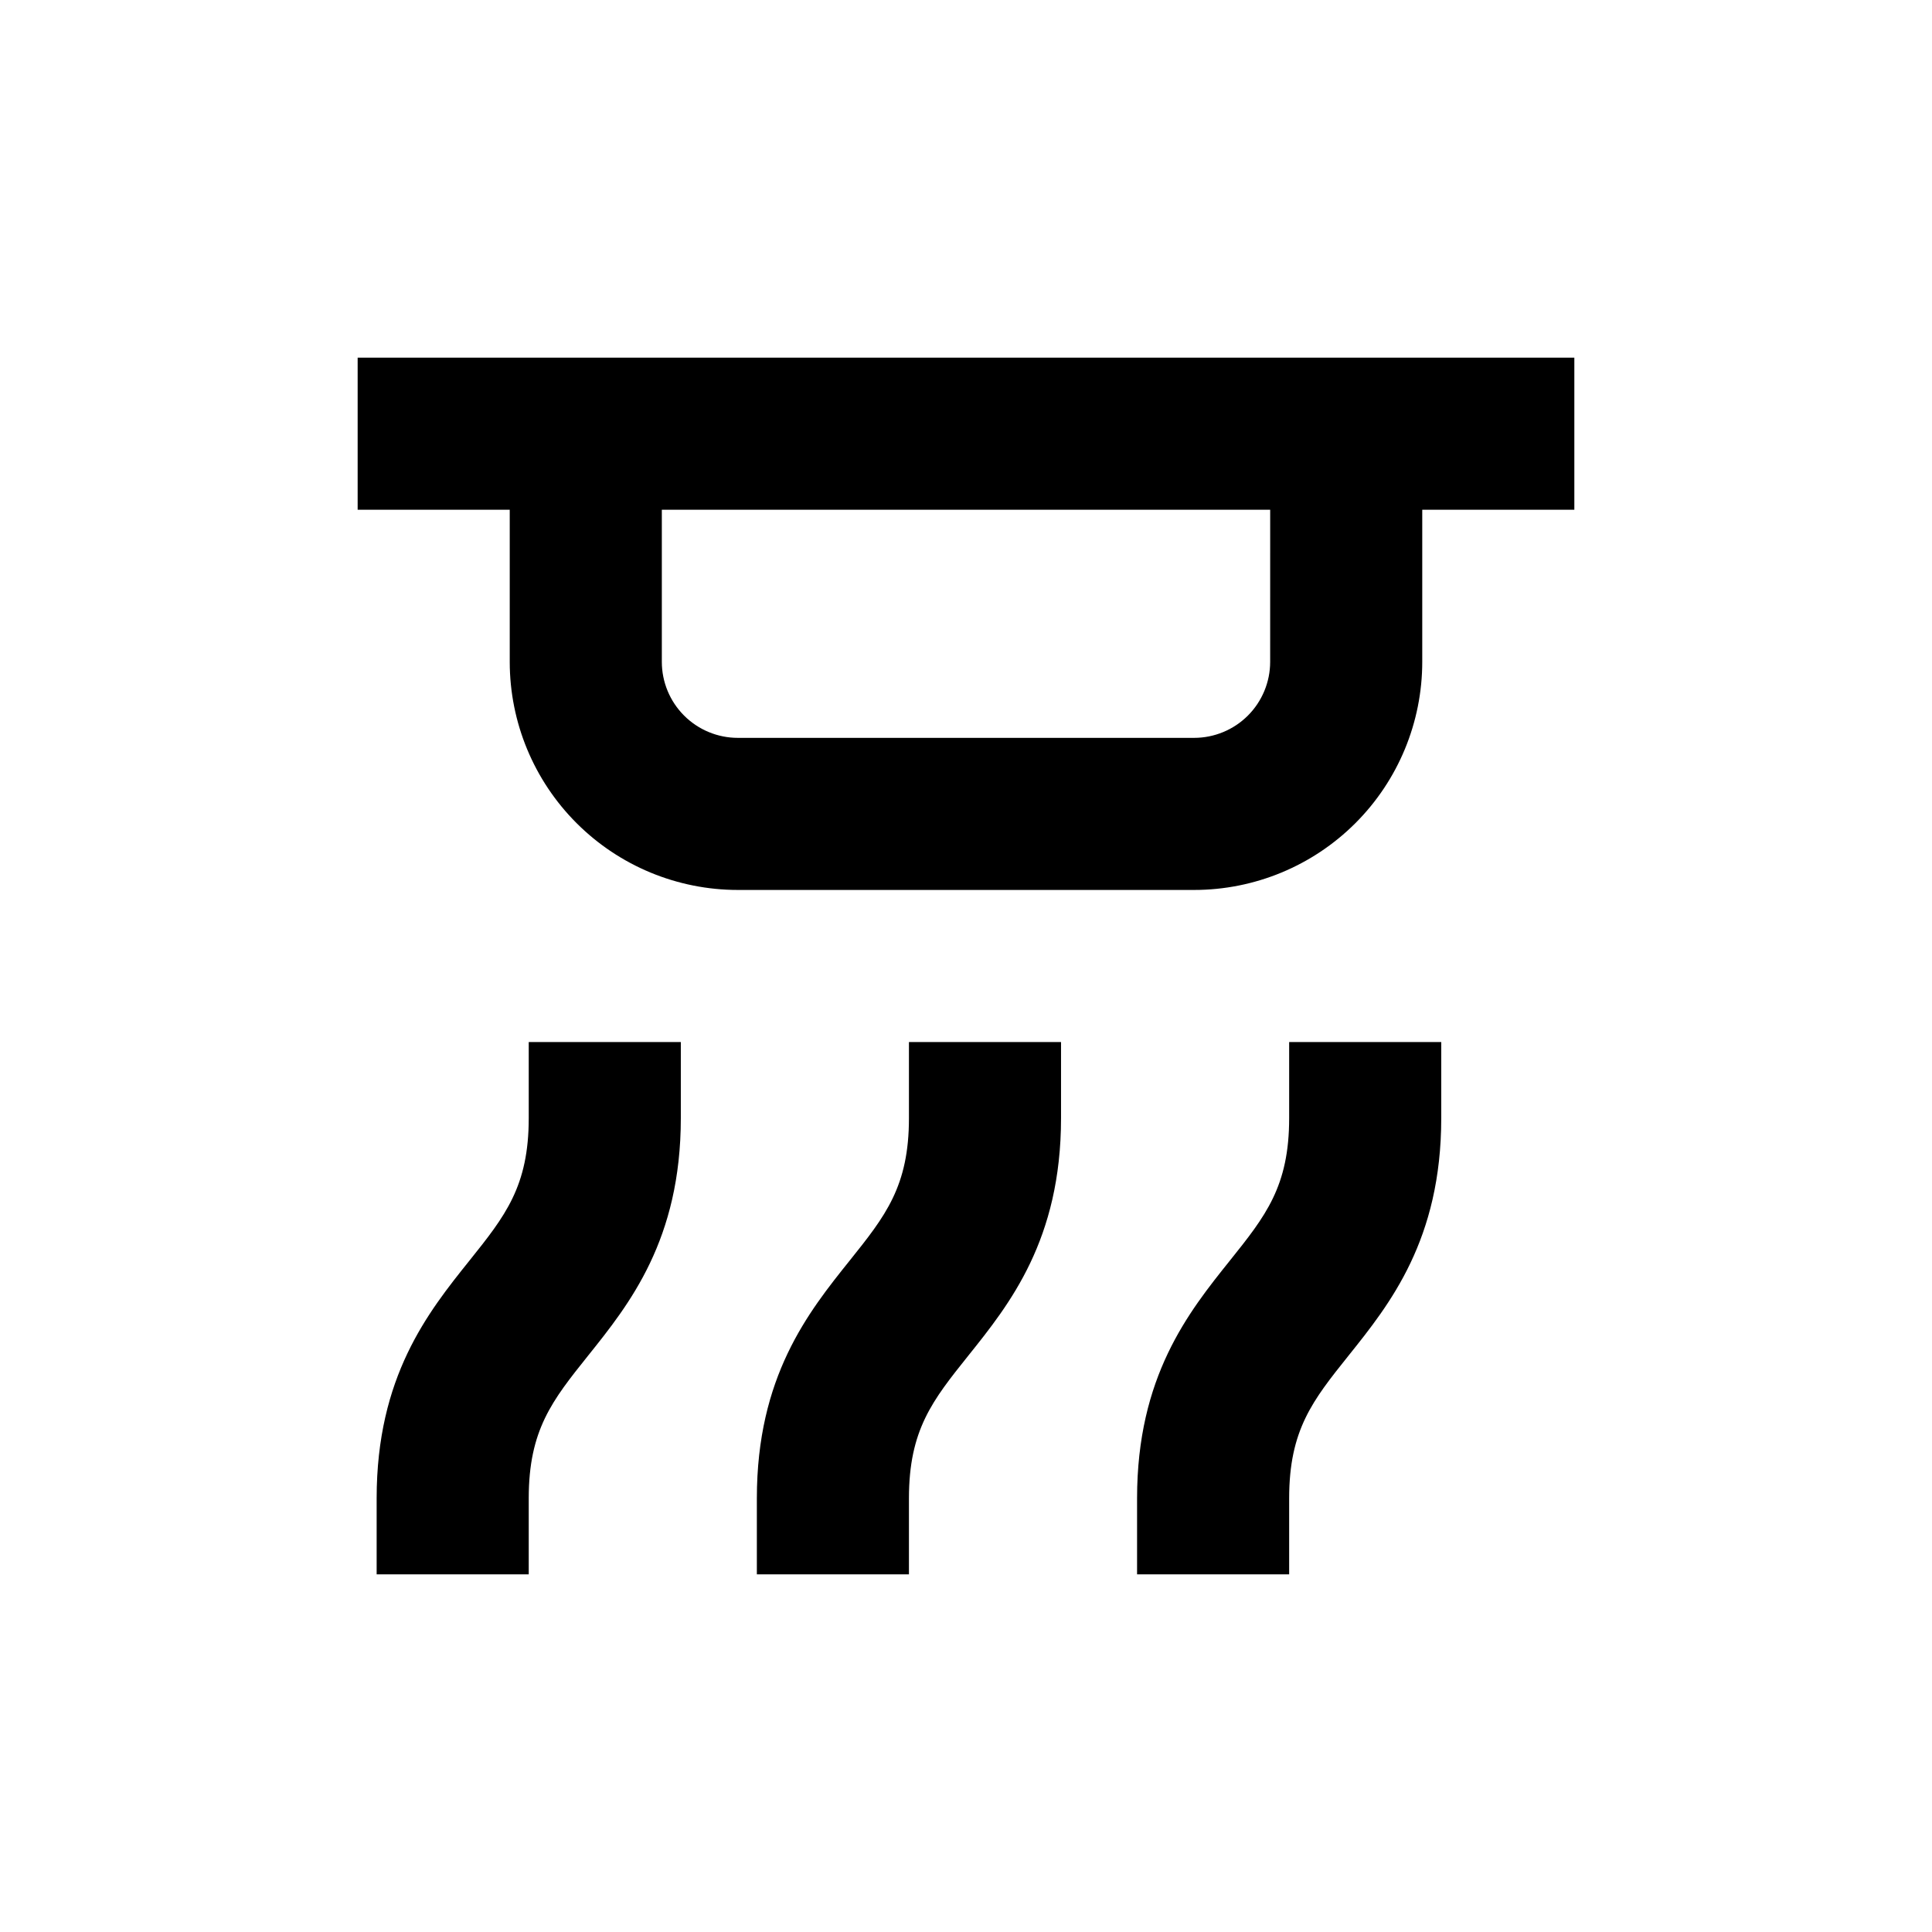
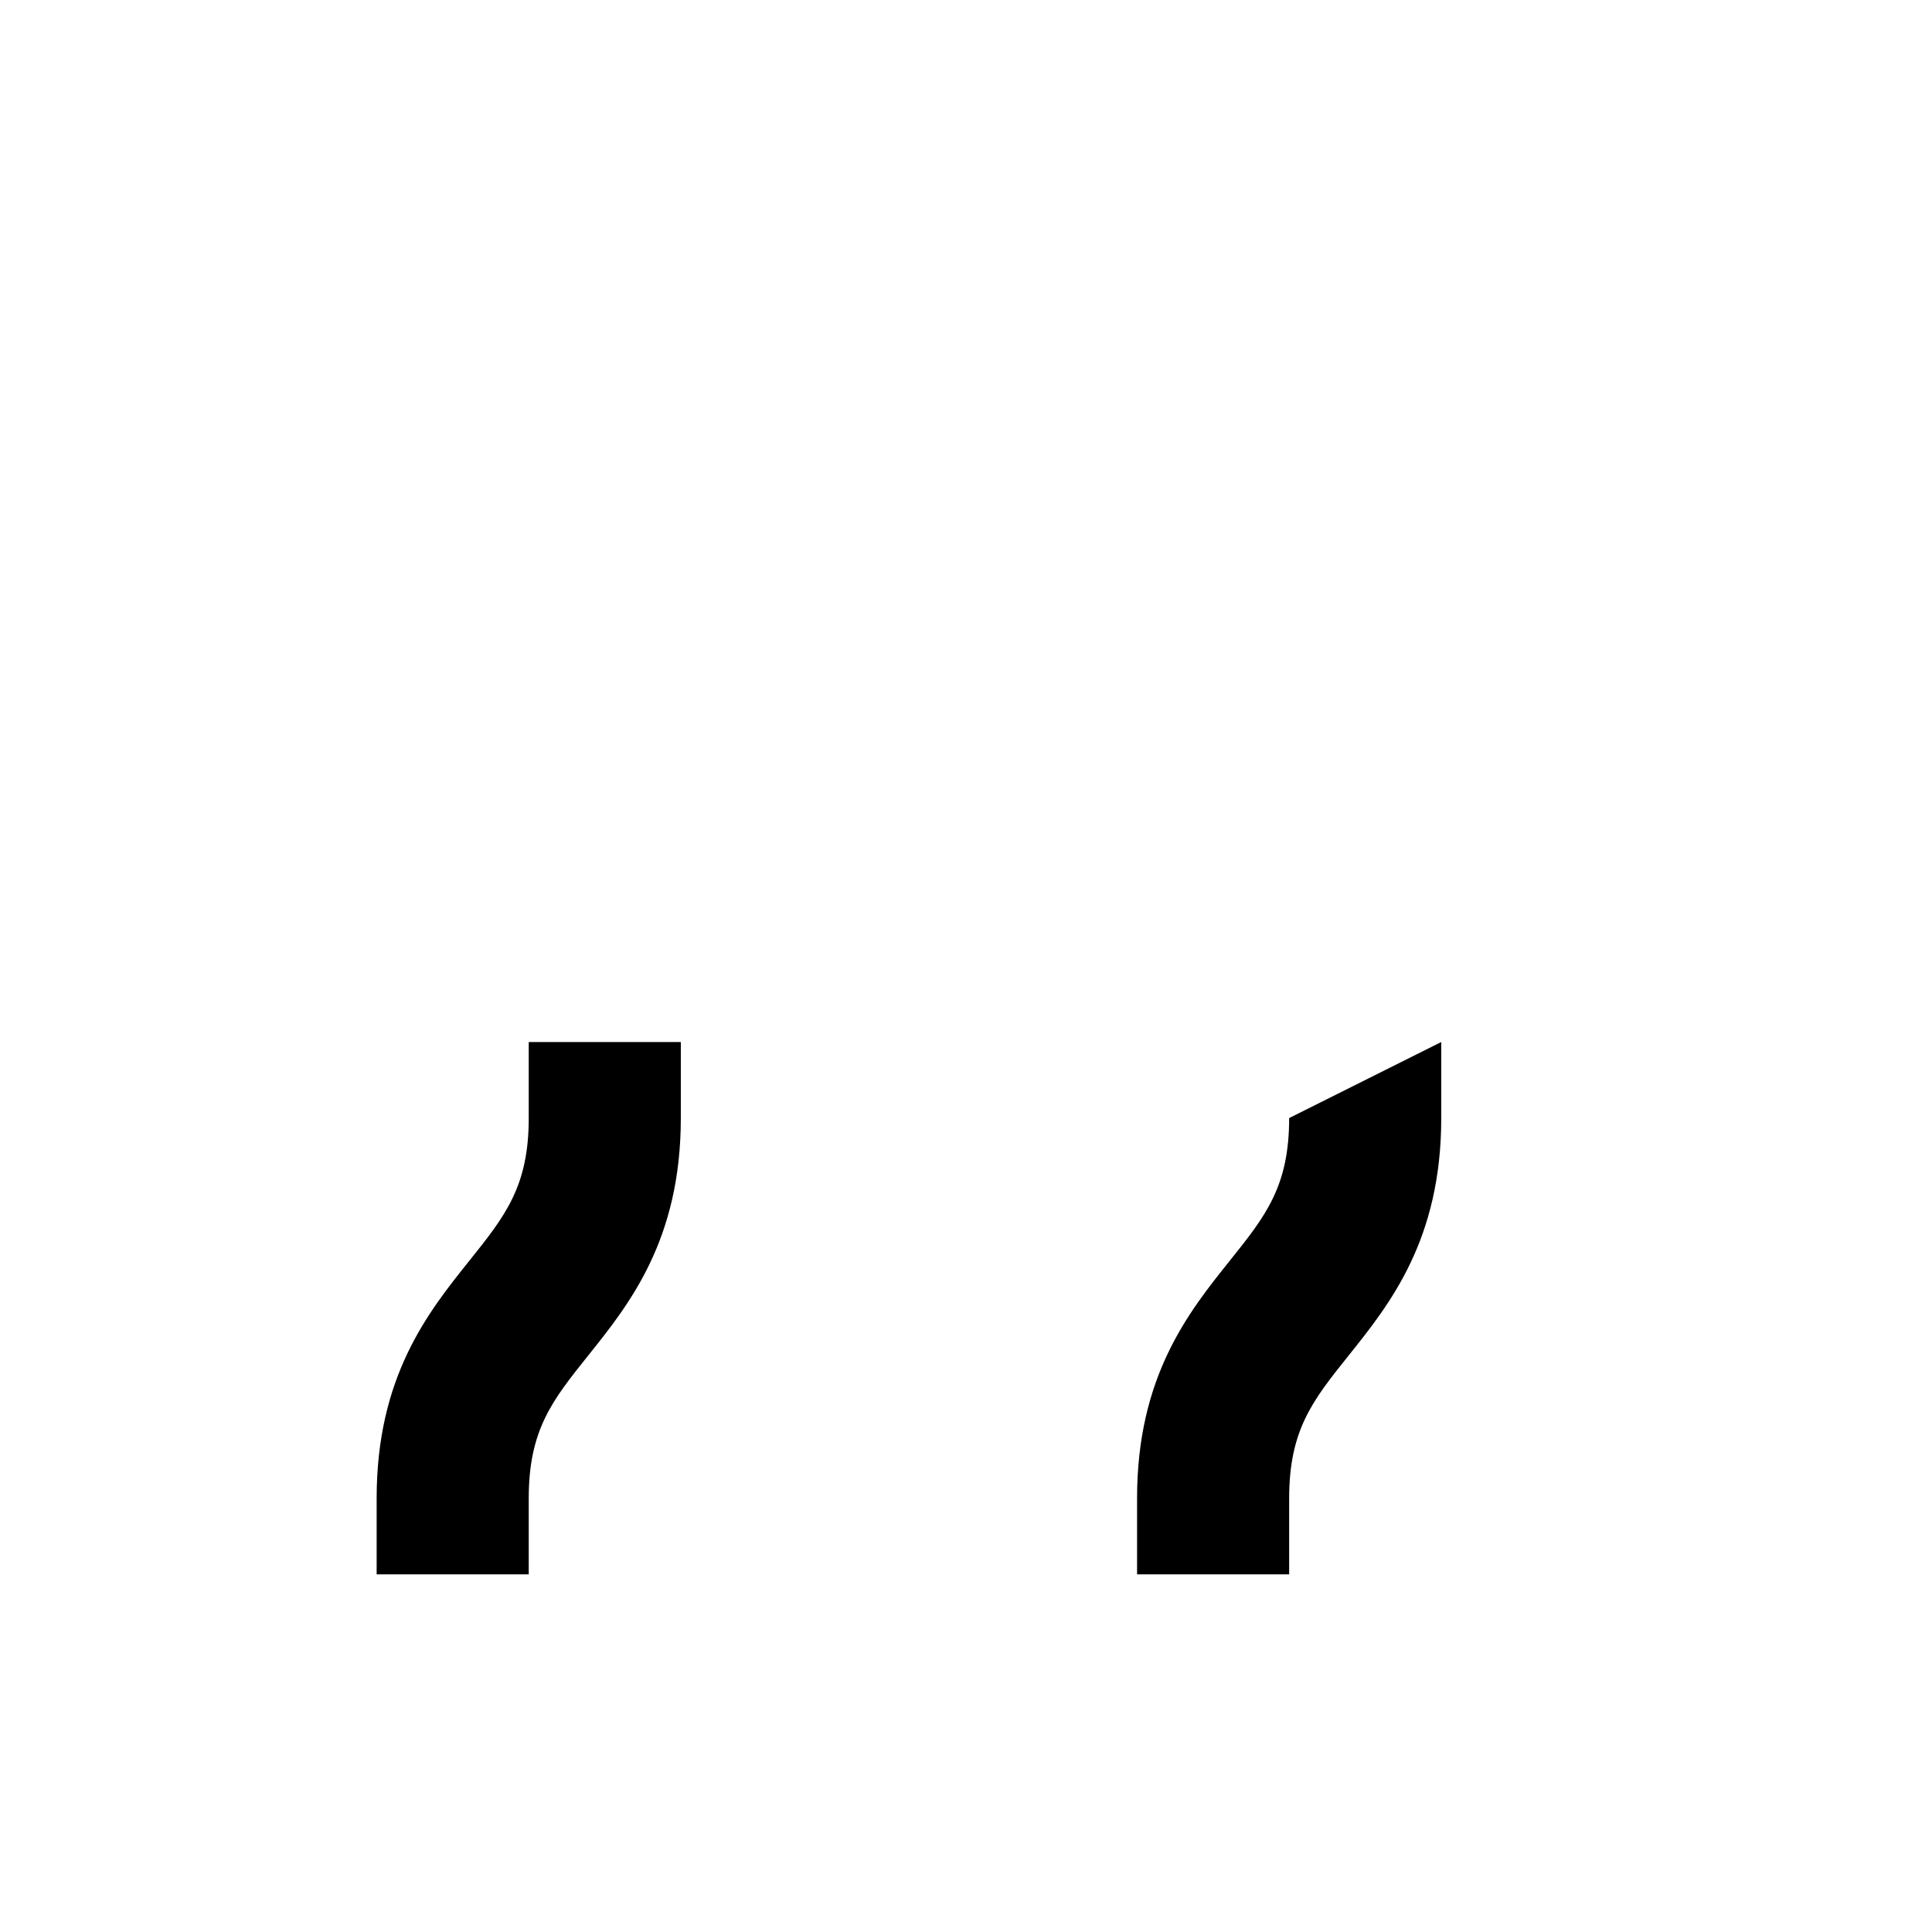
<svg xmlns="http://www.w3.org/2000/svg" fill="#000000" width="800px" height="800px" version="1.1" viewBox="144 144 512 512">
  <g>
-     <path d="m520.91 238.78h-282.13v40.305h40.305v40.305c0 16.031 6.367 31.41 17.707 42.746 11.336 11.34 26.715 17.711 42.75 17.711h120.91c16.031 0 31.41-6.371 42.75-17.711 11.336-11.336 17.707-26.715 17.707-42.746v-40.305h40.305v-40.305zm-40.305 80.609c0 5.344-2.125 10.469-5.902 14.25-3.781 3.777-8.906 5.902-14.25 5.902h-120.91c-5.348 0-10.473-2.125-14.25-5.902-3.781-3.781-5.902-8.906-5.902-14.25v-40.305h161.22z" />
    <path d="m284.12 440.3c0 18.137-6.246 25.945-15.719 37.785-10.98 13.703-24.586 30.73-24.586 62.977v20.152h40.305v-20.152c0-18.137 6.246-25.945 15.719-37.785 10.984-13.707 24.586-30.734 24.586-62.977v-20.152h-40.305z" />
-     <path d="m384.88 440.3c0 18.137-6.246 25.945-15.719 37.785-10.98 13.703-24.586 30.73-24.586 62.977v20.152h40.305v-20.152c0-18.137 6.246-25.945 15.719-37.785 10.984-13.707 24.586-30.734 24.586-62.977v-20.152h-40.305z" />
-     <path d="m485.64 440.3c0 18.137-6.246 25.945-15.719 37.785-10.98 13.703-24.586 30.73-24.586 62.977v20.152h40.305v-20.152c0-18.137 6.246-25.945 15.719-37.785 10.984-13.707 24.586-30.734 24.586-62.977v-20.152h-40.305z" />
+     <path d="m485.64 440.3c0 18.137-6.246 25.945-15.719 37.785-10.98 13.703-24.586 30.73-24.586 62.977v20.152h40.305v-20.152c0-18.137 6.246-25.945 15.719-37.785 10.984-13.707 24.586-30.734 24.586-62.977v-20.152z" />
  </g>
</svg>